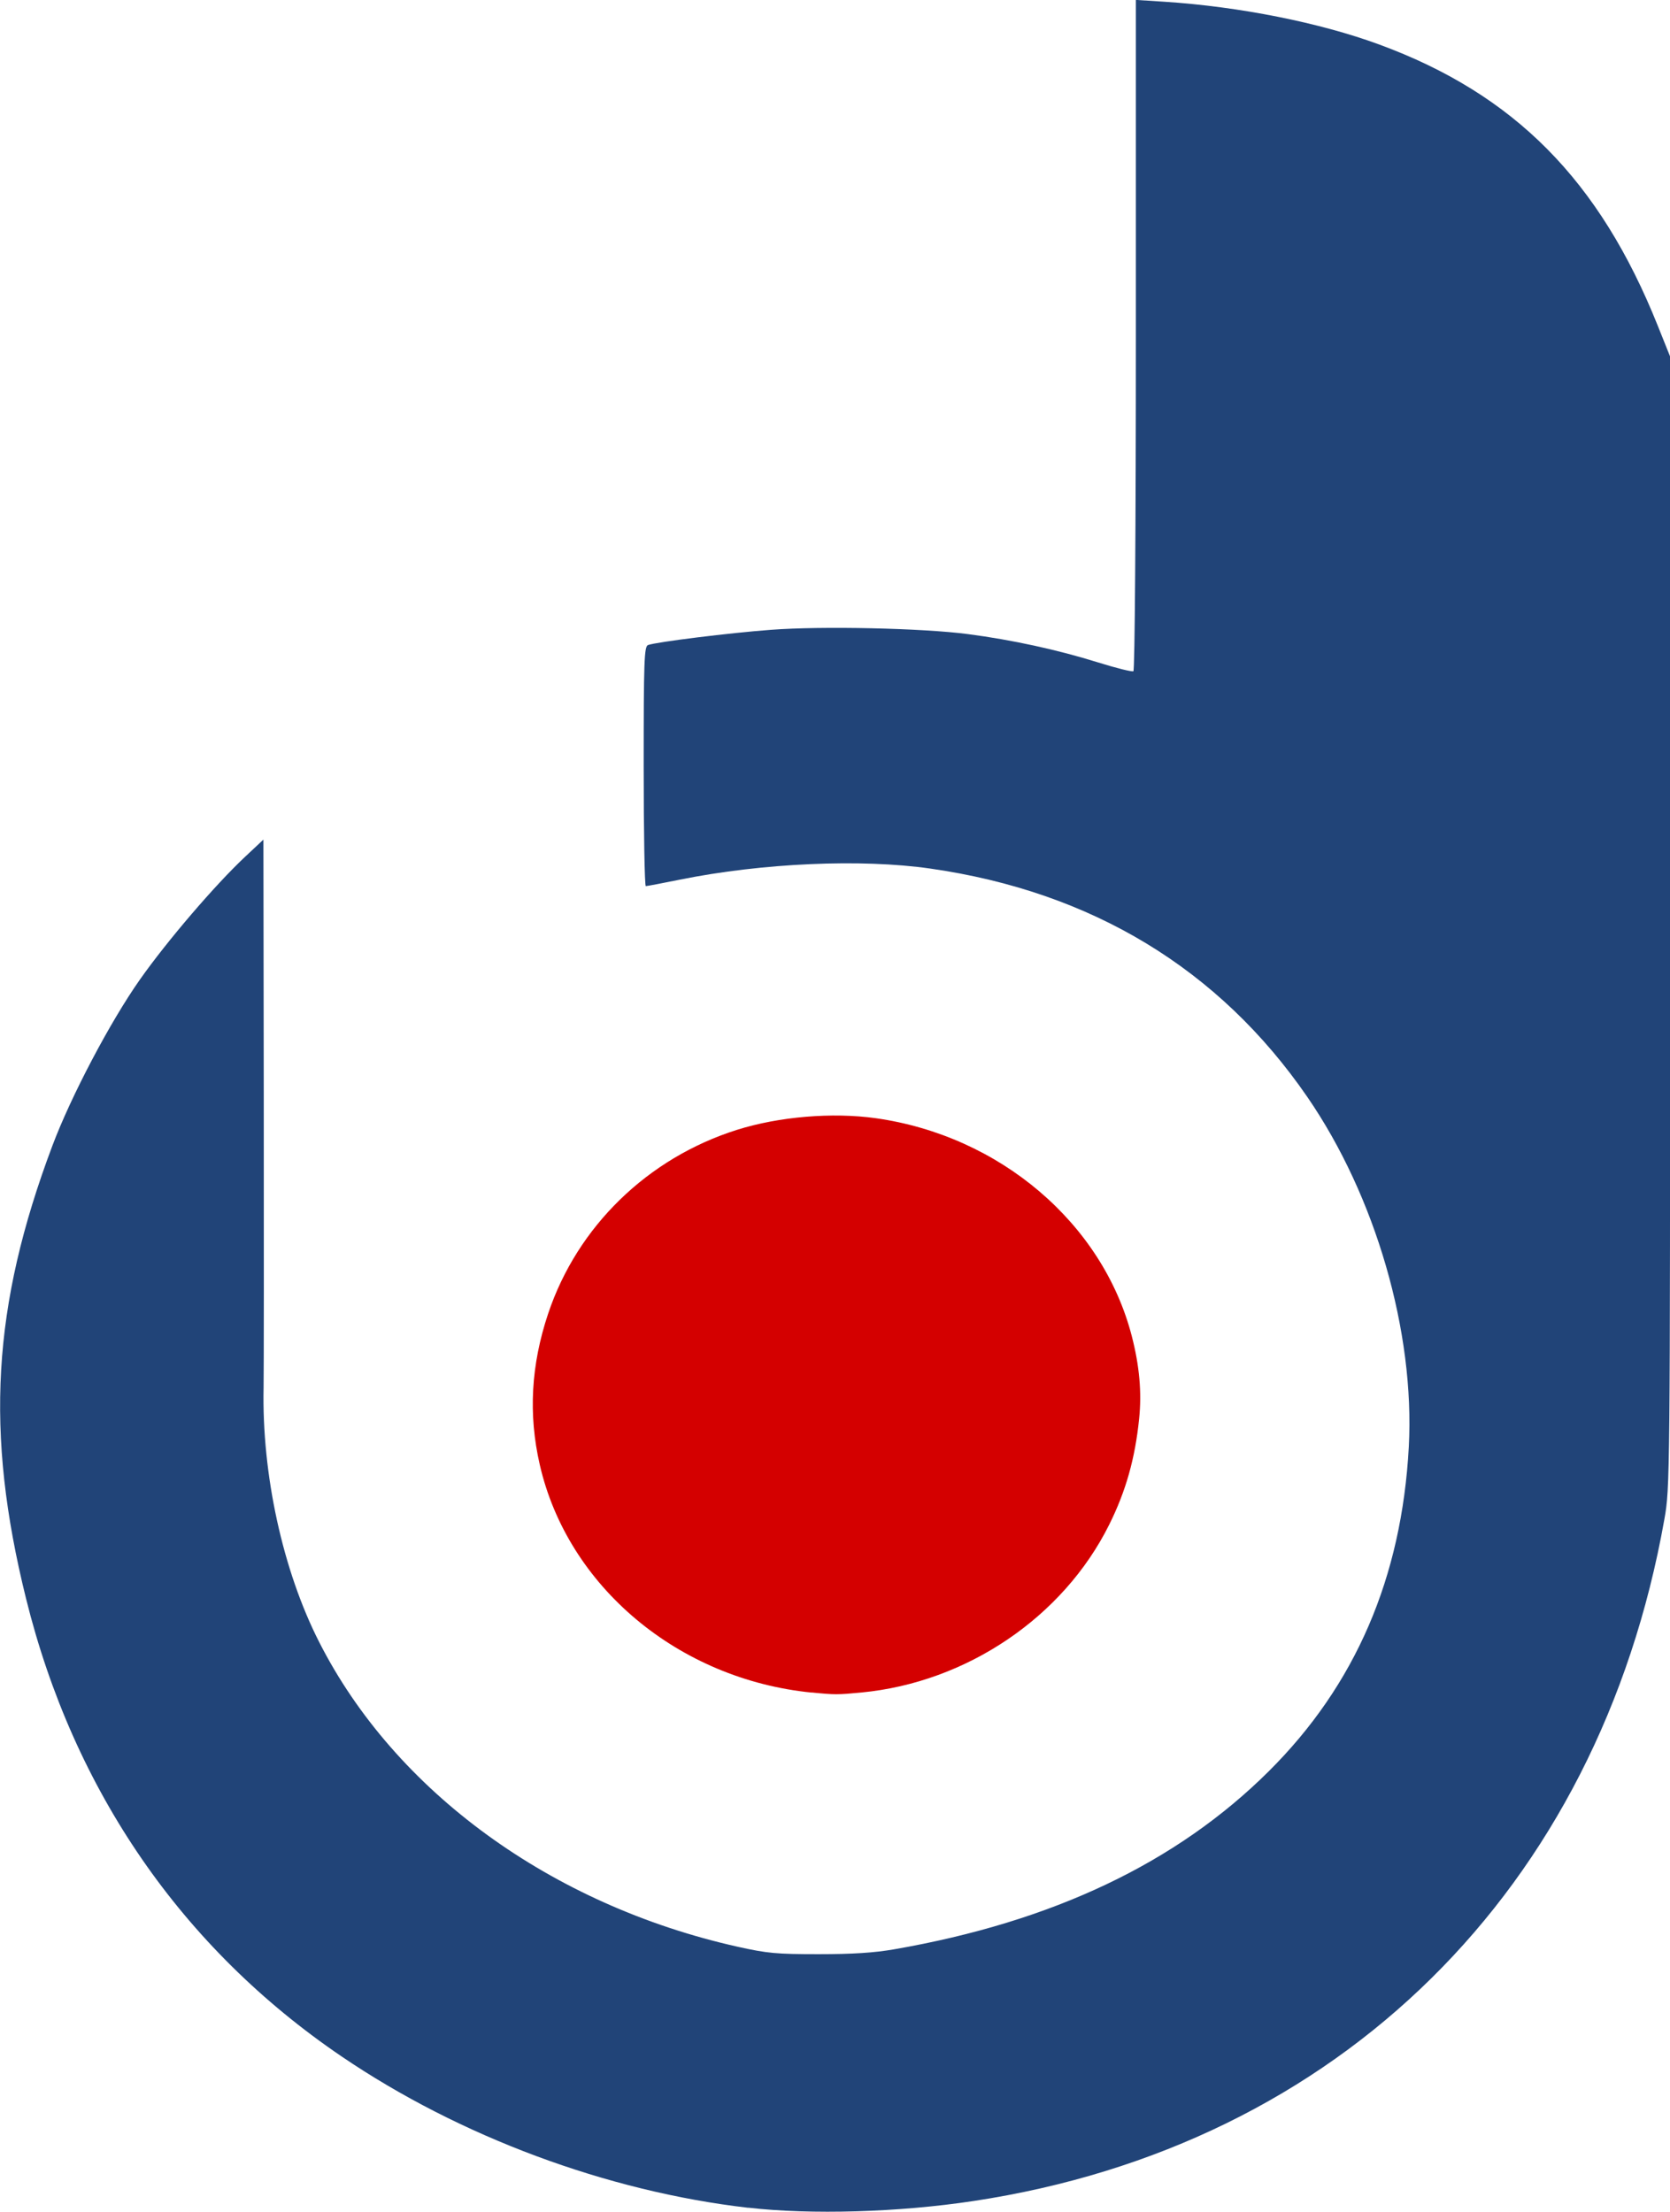
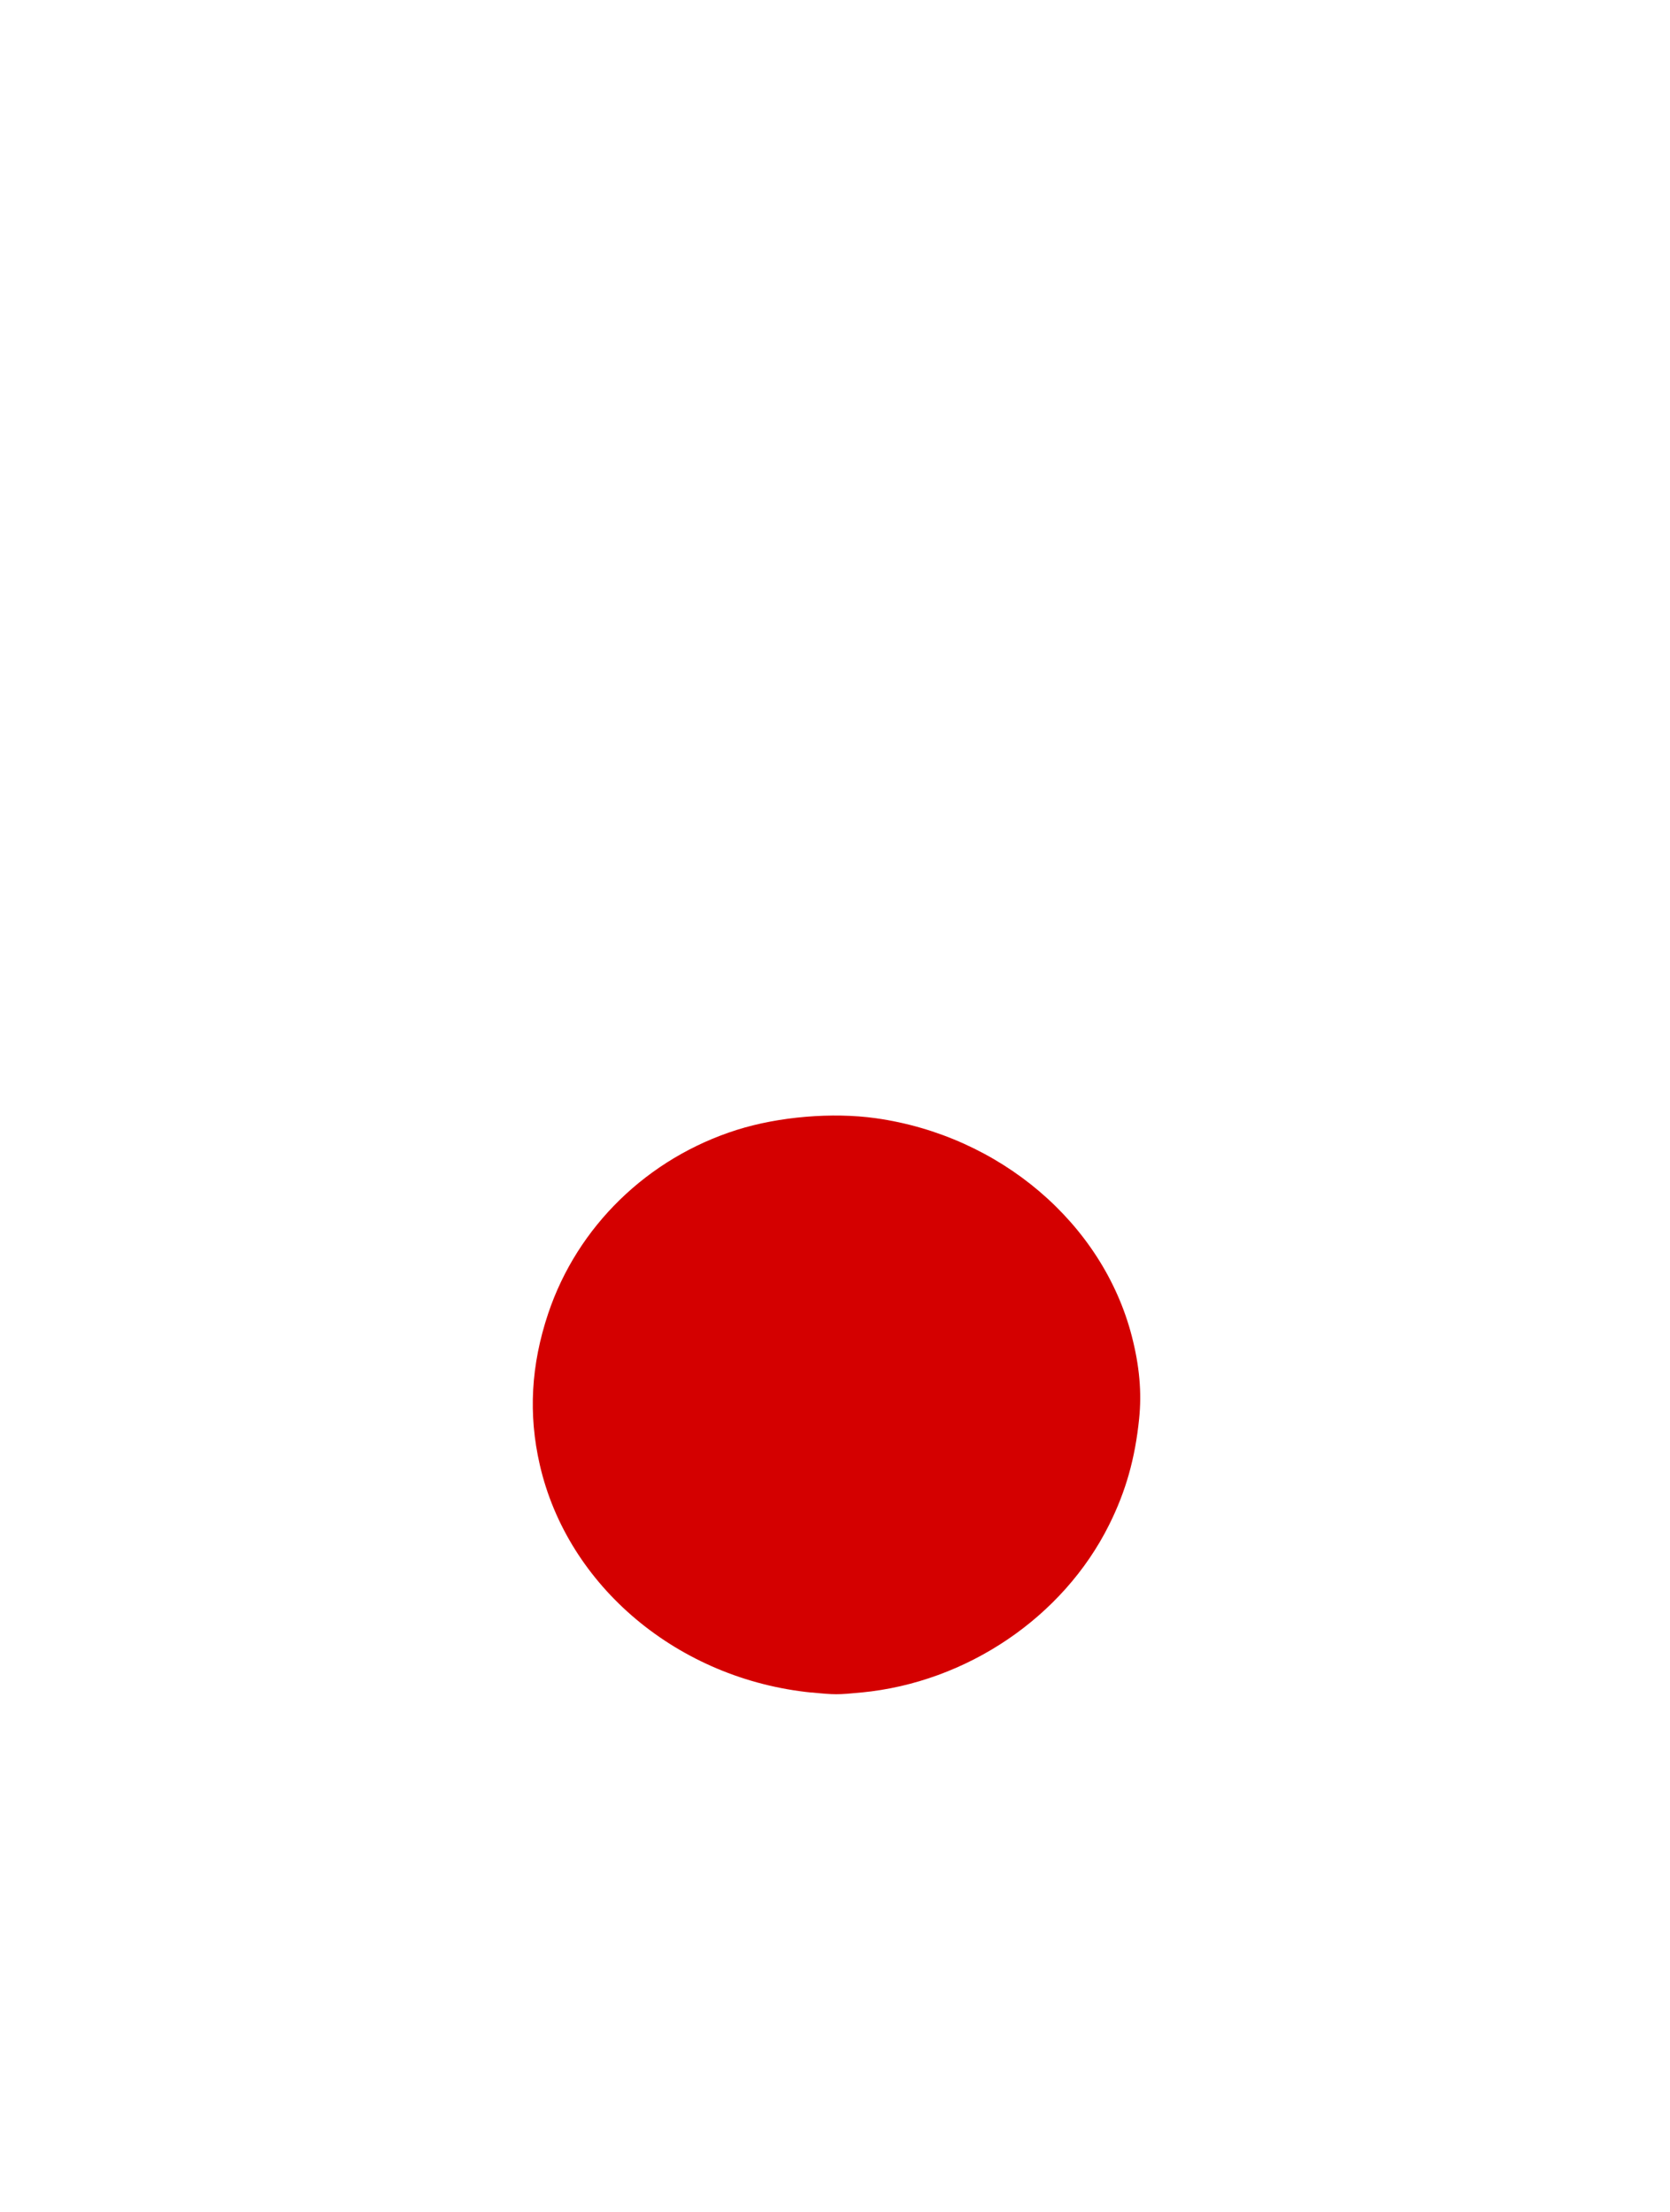
<svg xmlns="http://www.w3.org/2000/svg" xmlns:ns1="http://www.inkscape.org/namespaces/inkscape" xmlns:ns2="http://sodipodi.sourceforge.net/DTD/sodipodi-0.dtd" width="18.95mm" height="25.103mm" viewBox="0 0 18.95 25.103" version="1.1" id="svg4606" ns1:version="0.92.4 (5da689c313, 2019-01-14)" ns2:docname="Middle Blue only.svg">
  <defs id="defs4600" />
  <ns2:namedview id="base" pagecolor="#ffffff" bordercolor="#666666" borderopacity="1.0" ns1:pageopacity="0.0" ns1:pageshadow="2" ns1:zoom="1.979899" ns1:cx="13.278609" ns1:cy="36.448854" ns1:document-units="mm" ns1:current-layer="layer1" showgrid="false" fit-margin-top="0" fit-margin-left="0" fit-margin-right="0" fit-margin-bottom="0" ns1:pagecheckerboard="true" ns1:window-width="1920" ns1:window-height="1027" ns1:window-x="-8" ns1:window-y="-8" ns1:window-maximized="1" />
  <g ns1:label="Layer 1" ns1:groupmode="layer" id="layer1" transform="translate(96.788,-136.282)">
-     <path style="fill:#214478;fill-opacity:1;fill-rule:nonzero;stroke-width:0.031" d="m -88.298,161.339 c -1.602,-0.185 -3.275,-0.808 -4.613,-1.717 -1.811,-1.23 -3.042,-3.016 -3.582,-5.199 -0.467,-1.886 -0.384,-3.318 0.298,-5.134 0.212,-0.565 0.657,-1.41 0.995,-1.89 0.31,-0.44 0.854,-1.075 1.192,-1.392 l 0.209,-0.196 0.004,2.951 c 0.002,1.623 0.001,3.094 -0.002,3.269 -0.021,0.982 0.217,2.075 0.631,2.888 0.861,1.695 2.634,2.985 4.751,3.458 0.333,0.074 0.437,0.084 0.915,0.084 0.384,2e-5 0.631,-0.016 0.856,-0.055 1.802,-0.313 3.208,-0.981 4.254,-2.022 0.982,-0.977 1.508,-2.197 1.588,-3.681 0.07,-1.303 -0.377,-2.846 -1.152,-3.972 -0.999,-1.452 -2.447,-2.329 -4.277,-2.591 -0.785,-0.113 -1.907,-0.063 -2.84,0.125 -0.201,0.041 -0.376,0.074 -0.389,0.074 -0.013,9e-5 -0.024,-0.611 -0.024,-1.359 0,-1.195 0.006,-1.361 0.049,-1.377 0.095,-0.035 0.926,-0.138 1.395,-0.173 0.579,-0.044 1.72,-0.019 2.237,0.049 0.493,0.064 1.017,0.178 1.471,0.32 0.207,0.065 0.389,0.11 0.405,0.101 0.016,-0.009 0.028,-1.646 0.028,-3.818 v -3.801 l 0.325,0.021 c 0.849,0.055 1.762,0.237 2.436,0.485 1.535,0.565 2.501,1.541 3.162,3.194 l 0.139,0.347 v 6.416 c 0,6.331 -7.94e-4,6.421 -0.065,6.782 -0.746,4.201 -3.692,7.109 -7.837,7.736 -0.85,0.129 -1.847,0.158 -2.559,0.076 z" id="path922-8-5-1-8-9-0" ns1:connector-curvature="0" ns1:export-xdpi="96" ns1:export-ydpi="96" />
    <path style="fill:#d40000;fill-opacity:1;fill-rule:nonzero;stroke-width:0.022" d="m -87.577,155.492 c -1.513,-0.151 -2.77,-1.204 -3.086,-2.586 -0.131,-0.571 -0.1,-1.132 0.095,-1.715 0.331,-0.989 1.129,-1.766 2.143,-2.086 0.476,-0.15 1.082,-0.201 1.574,-0.132 1.408,0.198 2.575,1.192 2.906,2.474 0.087,0.338 0.114,0.638 0.083,0.938 -0.046,0.451 -0.151,0.823 -0.34,1.202 -0.522,1.049 -1.617,1.79 -2.812,1.904 -0.27,0.026 -0.302,0.026 -0.563,-2.1e-4 z" id="path924-9-9-0-7-2-0" ns1:connector-curvature="0" ns1:export-xdpi="96" ns1:export-ydpi="96" />
  </g>
</svg>